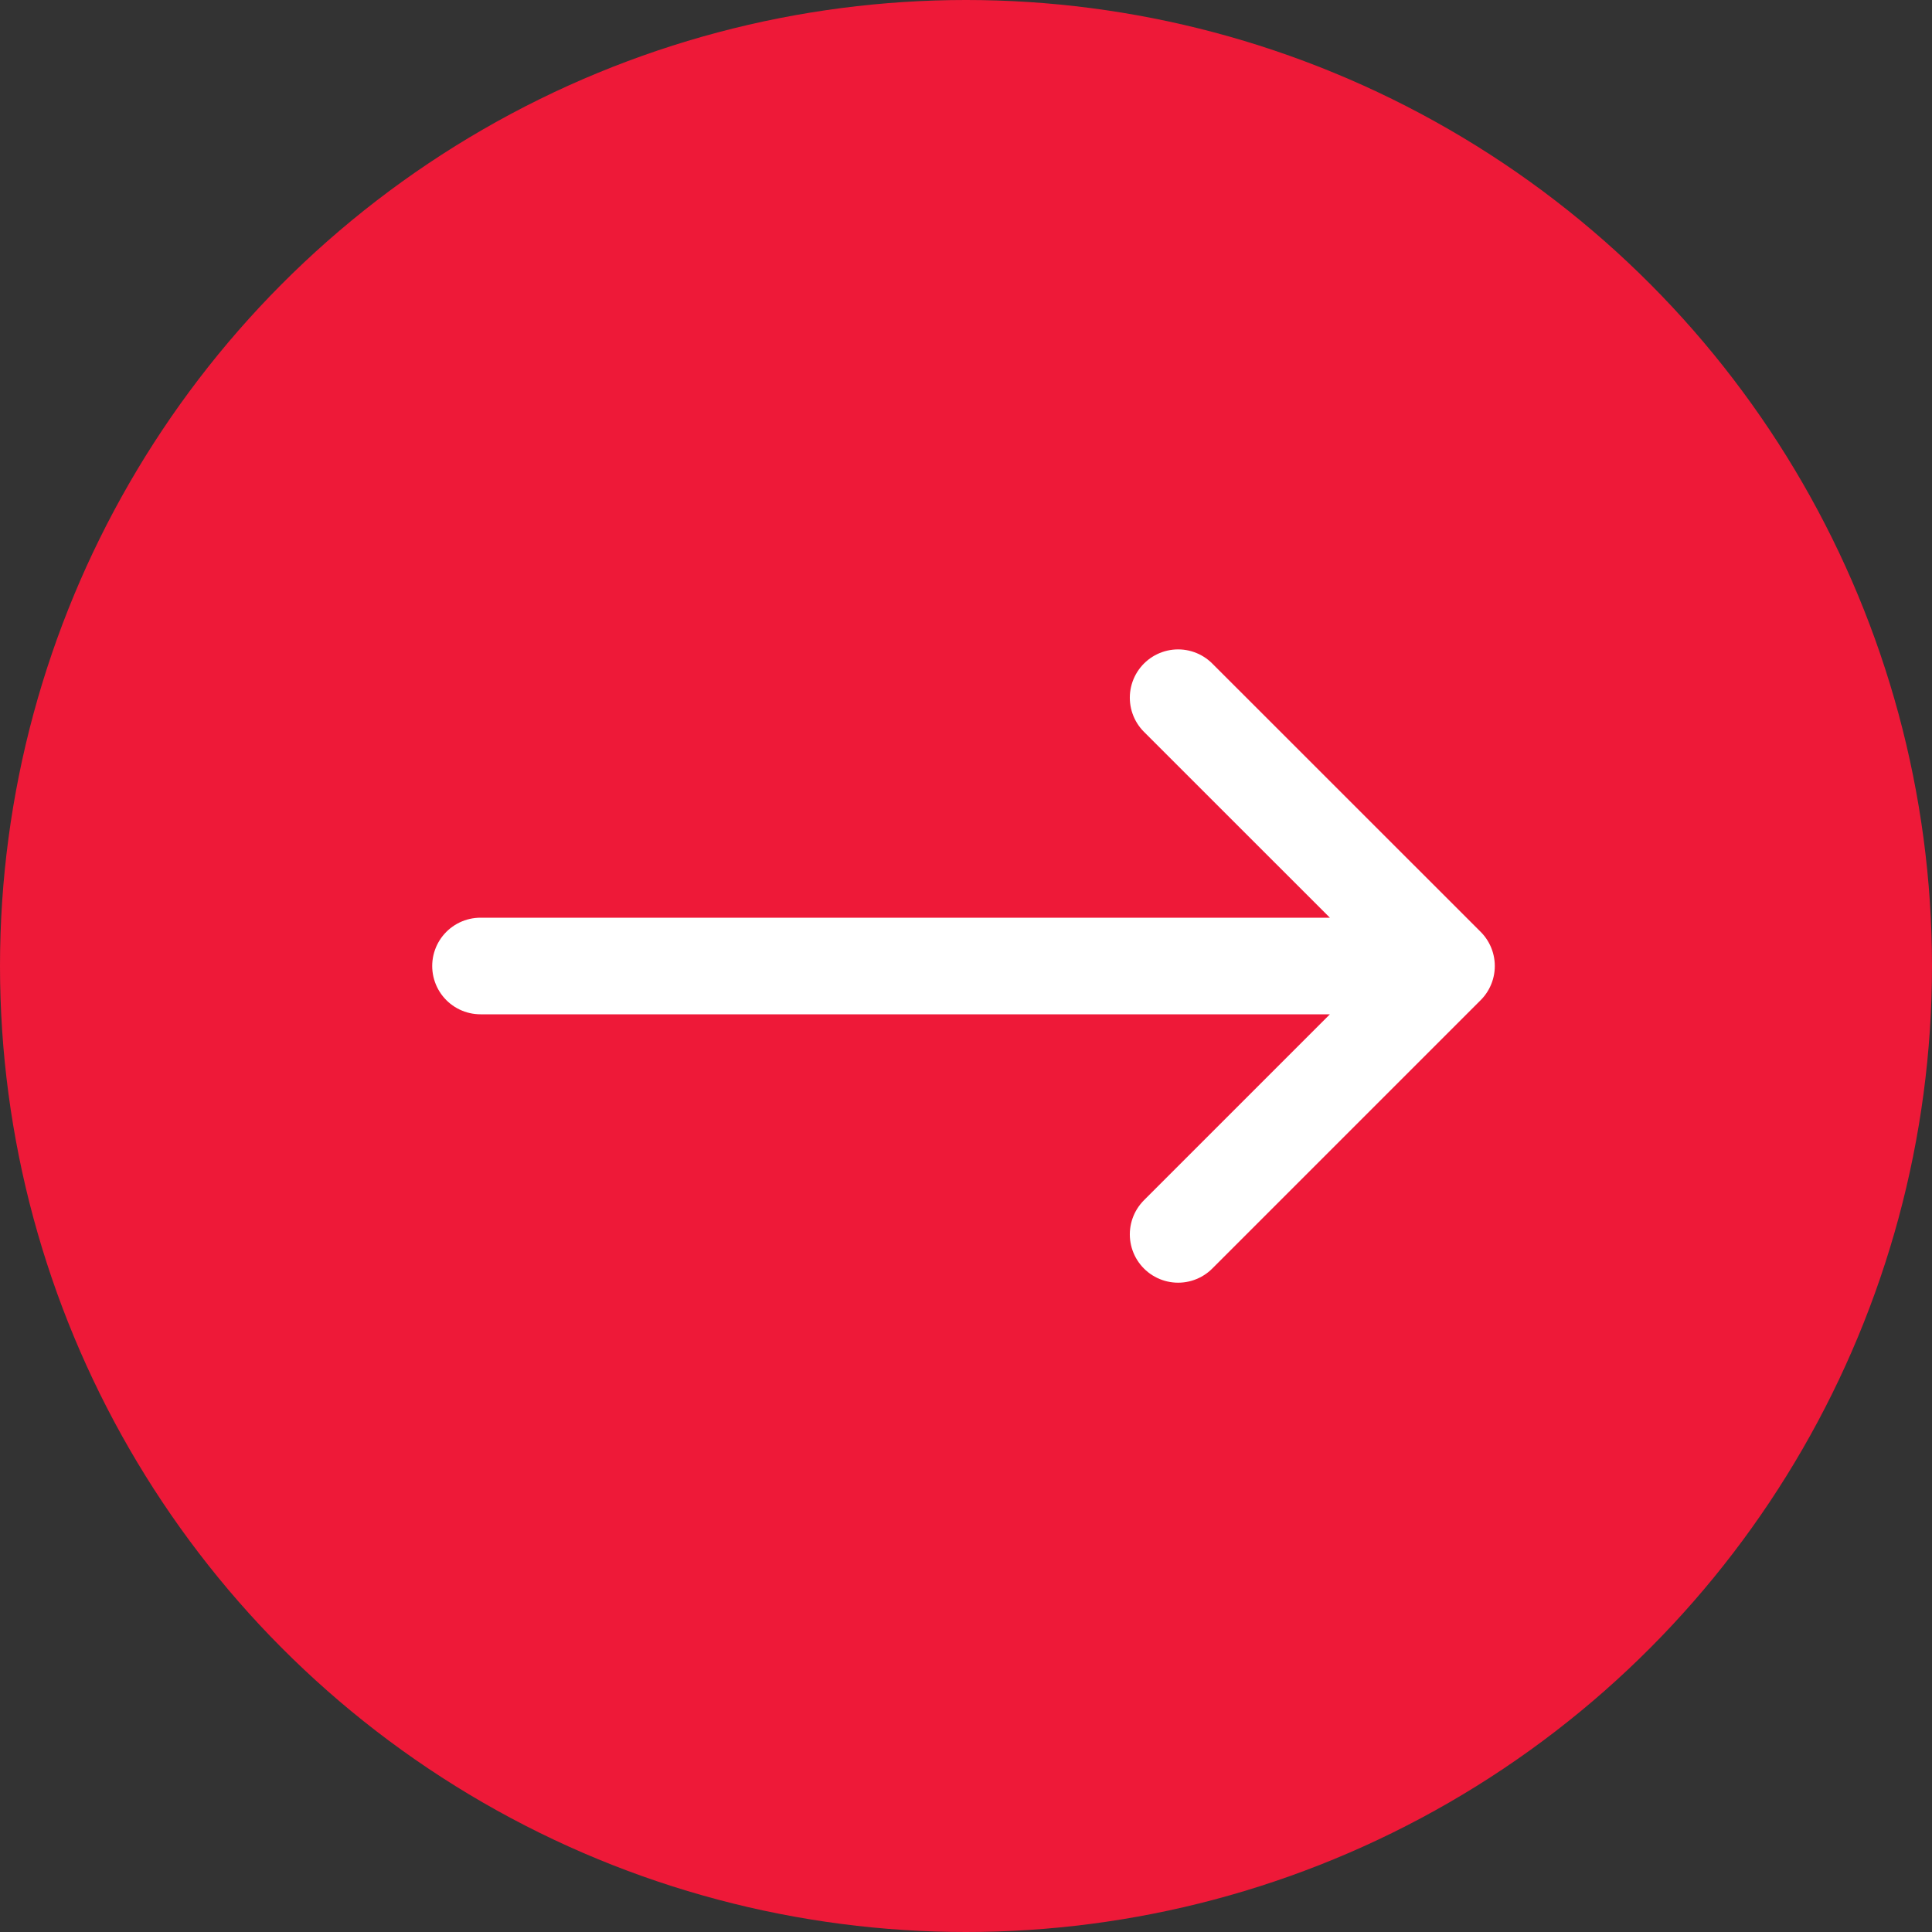
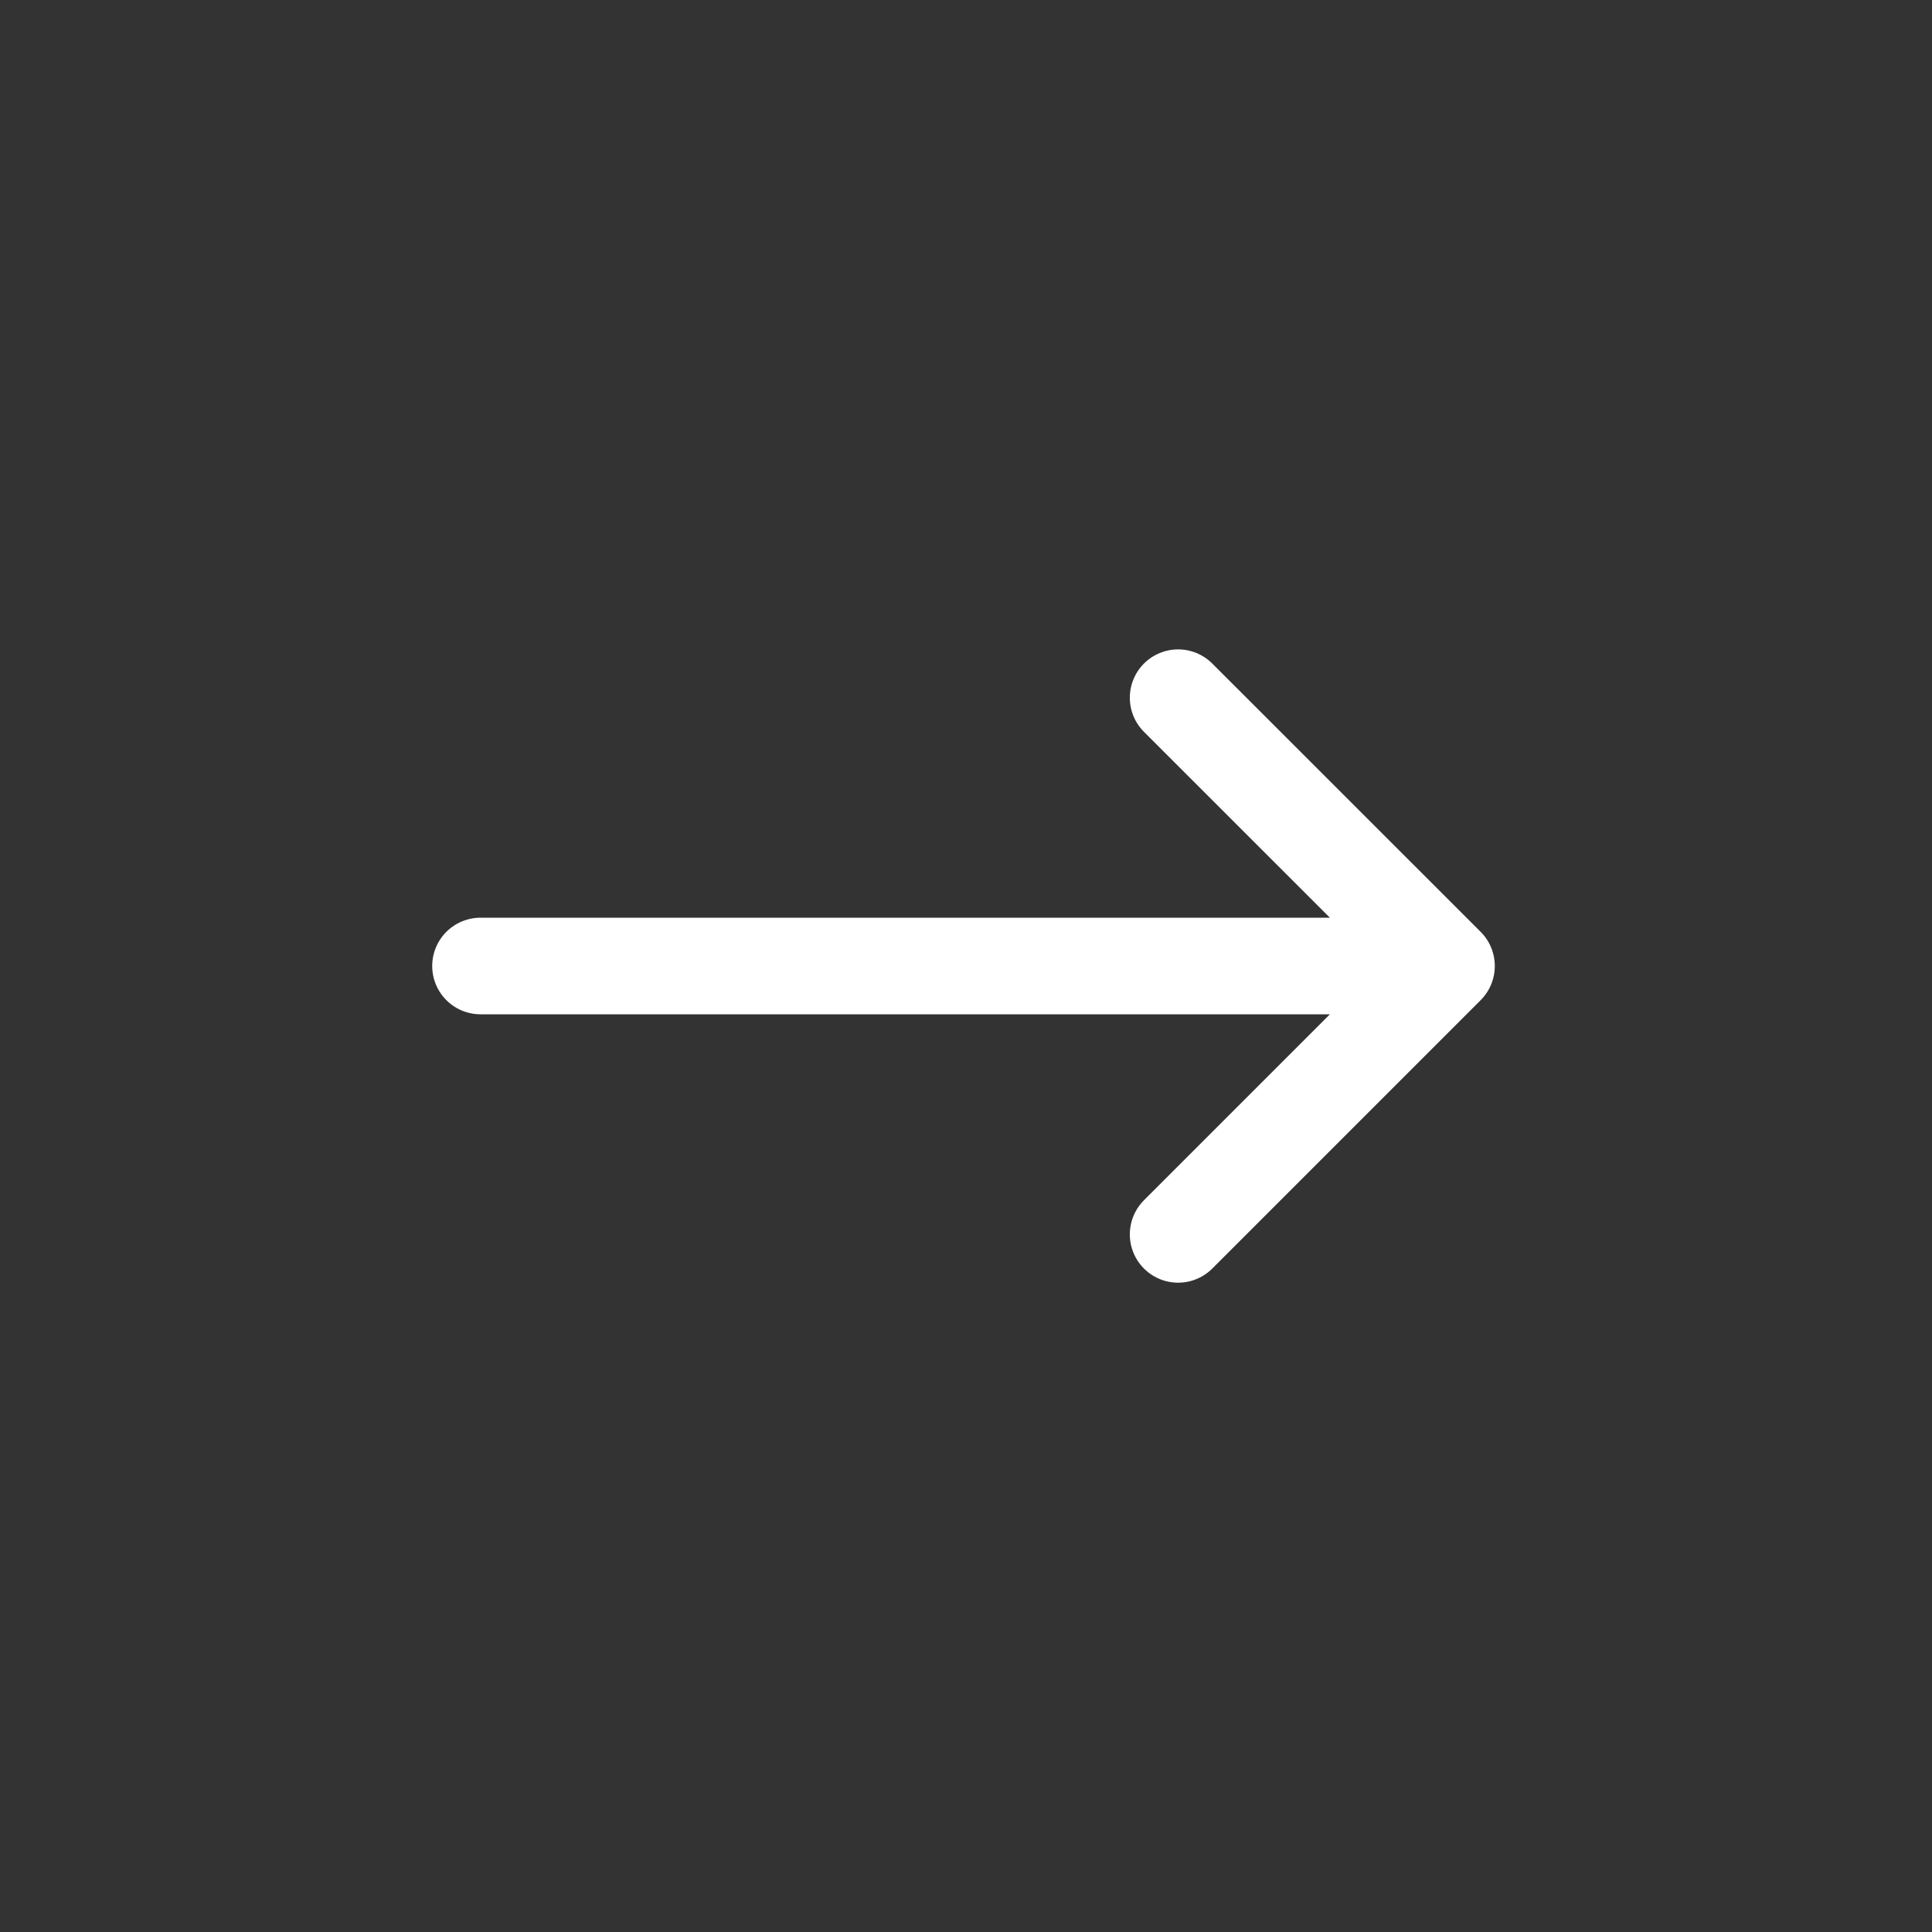
<svg xmlns="http://www.w3.org/2000/svg" width="24" height="24" viewBox="0 0 24 24" fill="none">
  <rect x="0" y="0" width="24" height="24" fill="#333333" stroke="none" />
-   <circle cx="12" cy="12" r="12" fill="#EE1938" />
  <path d="M17.969 12L14.635 8.667M17.969 12L14.635 15.334M17.969 12H5.969" stroke="white" stroke-width="1.2" stroke-linecap="round" stroke-linejoin="round" />
</svg>